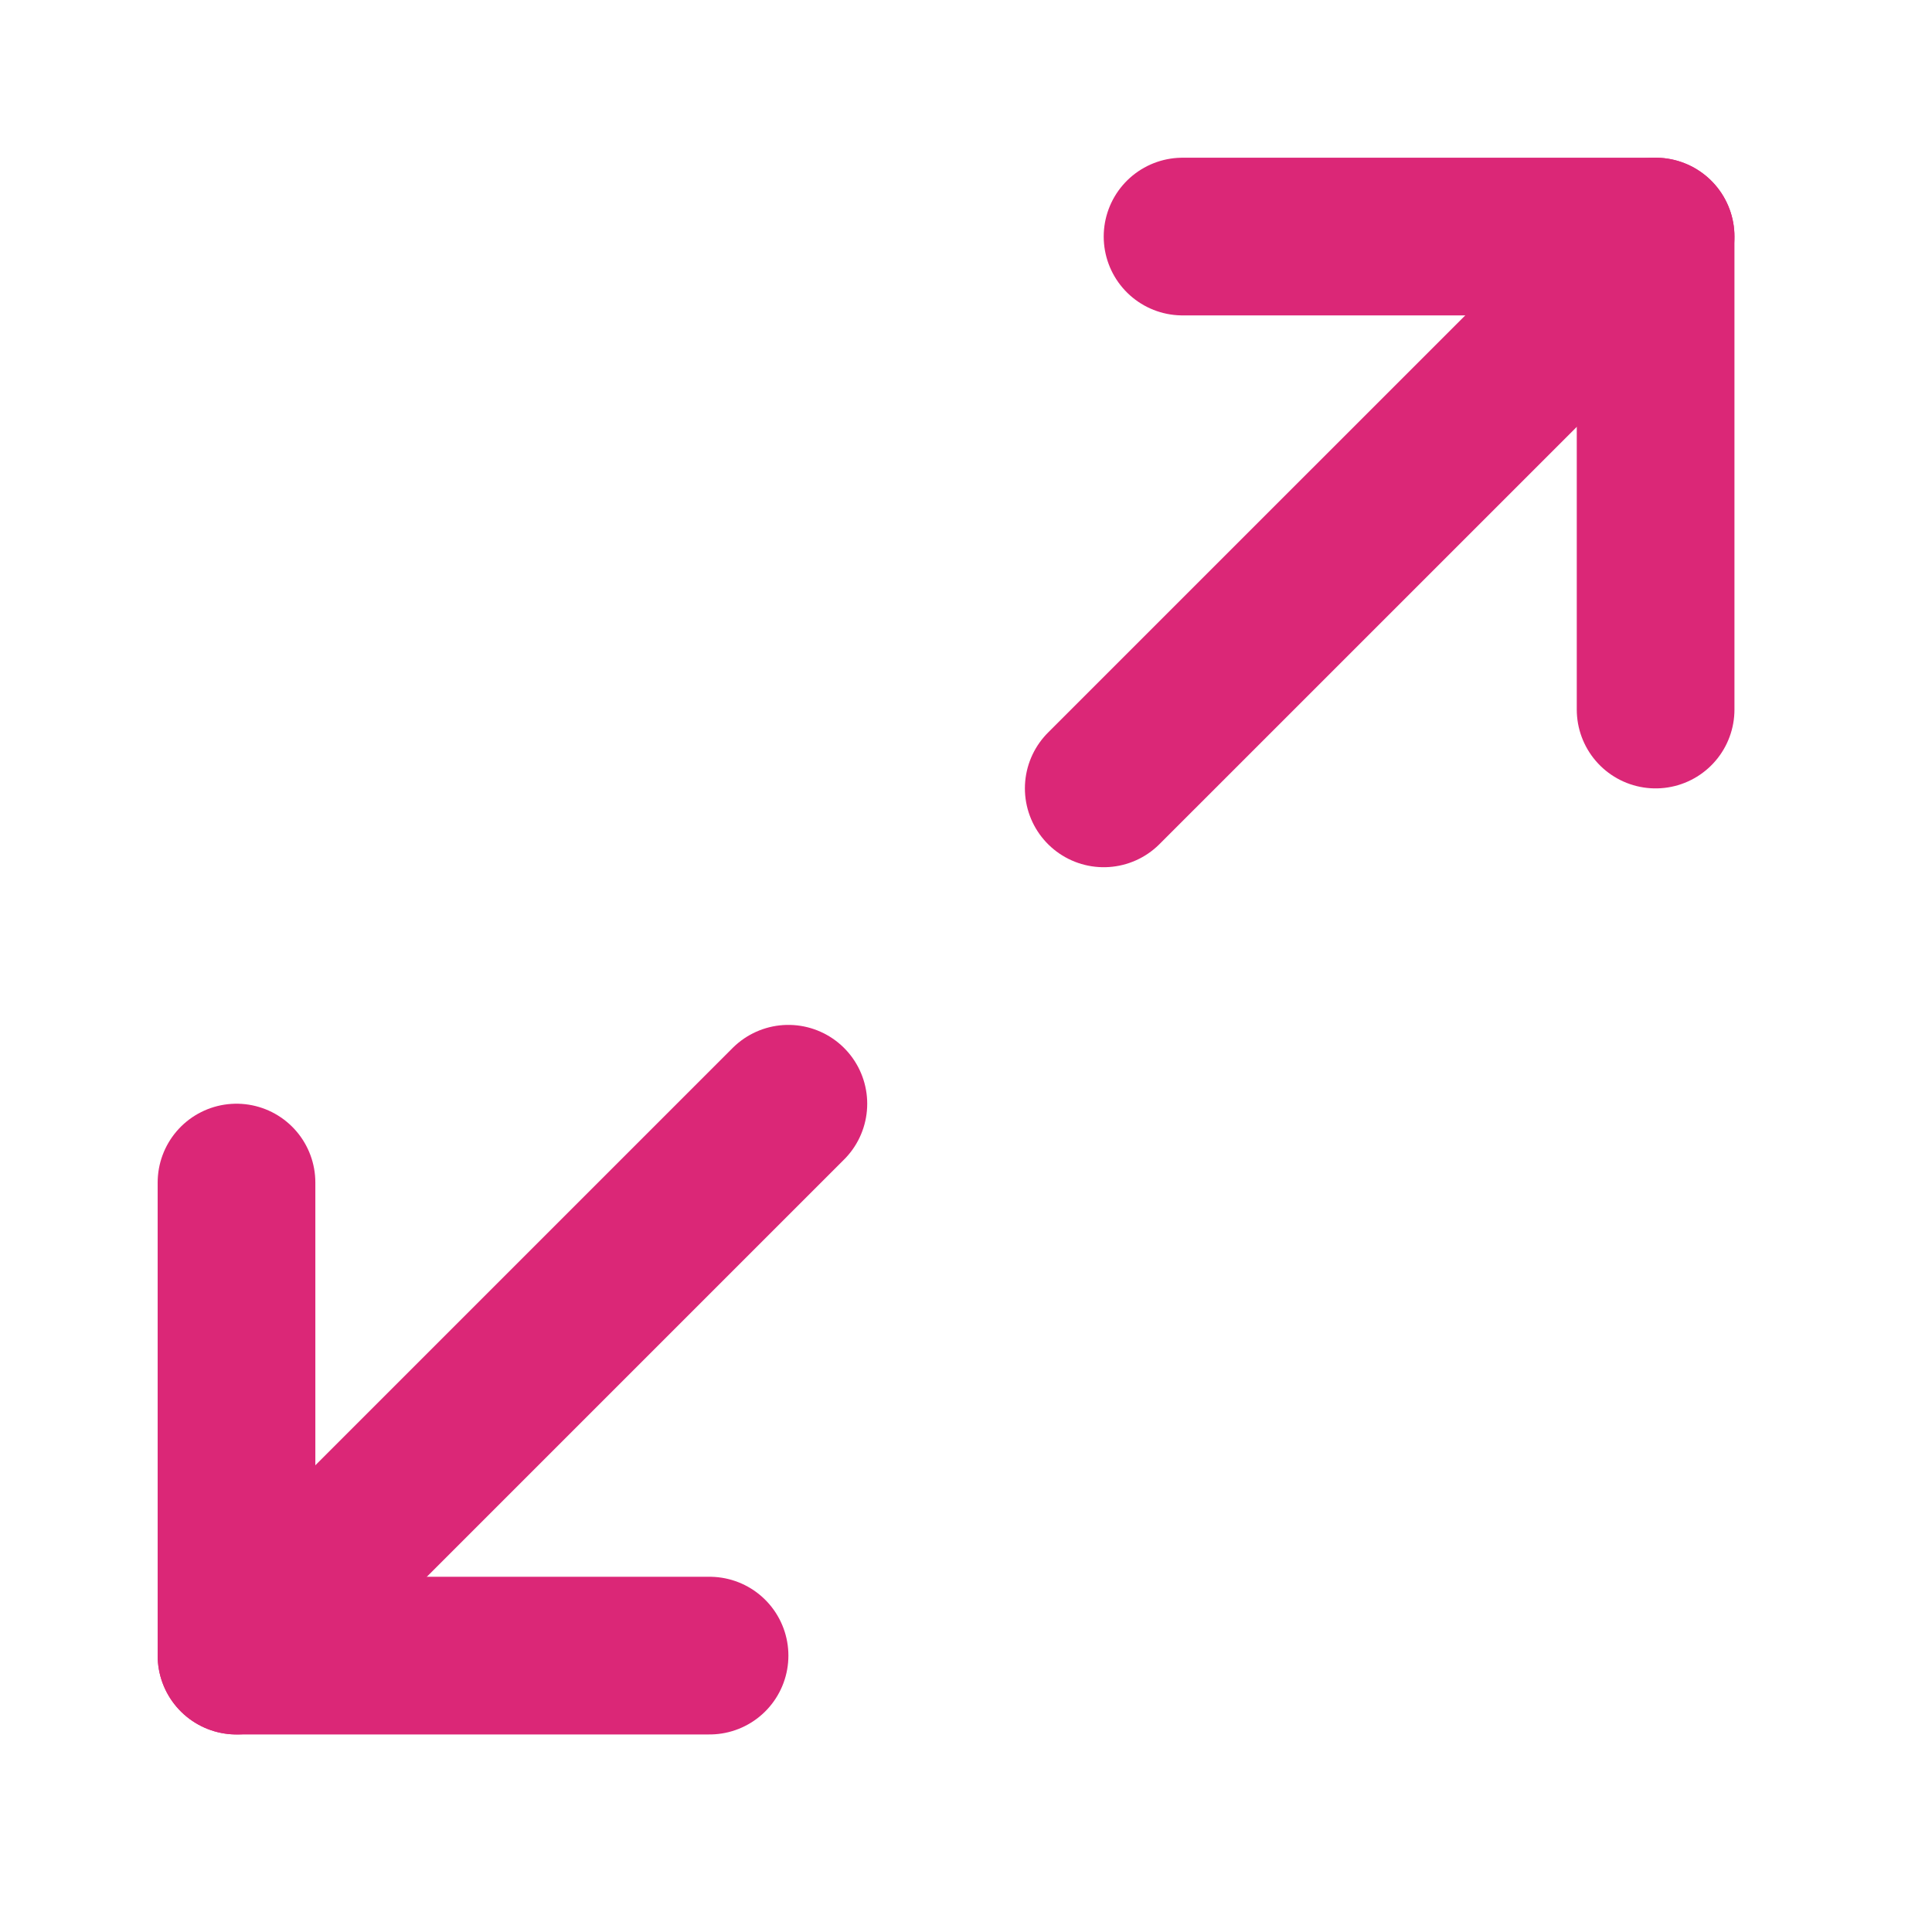
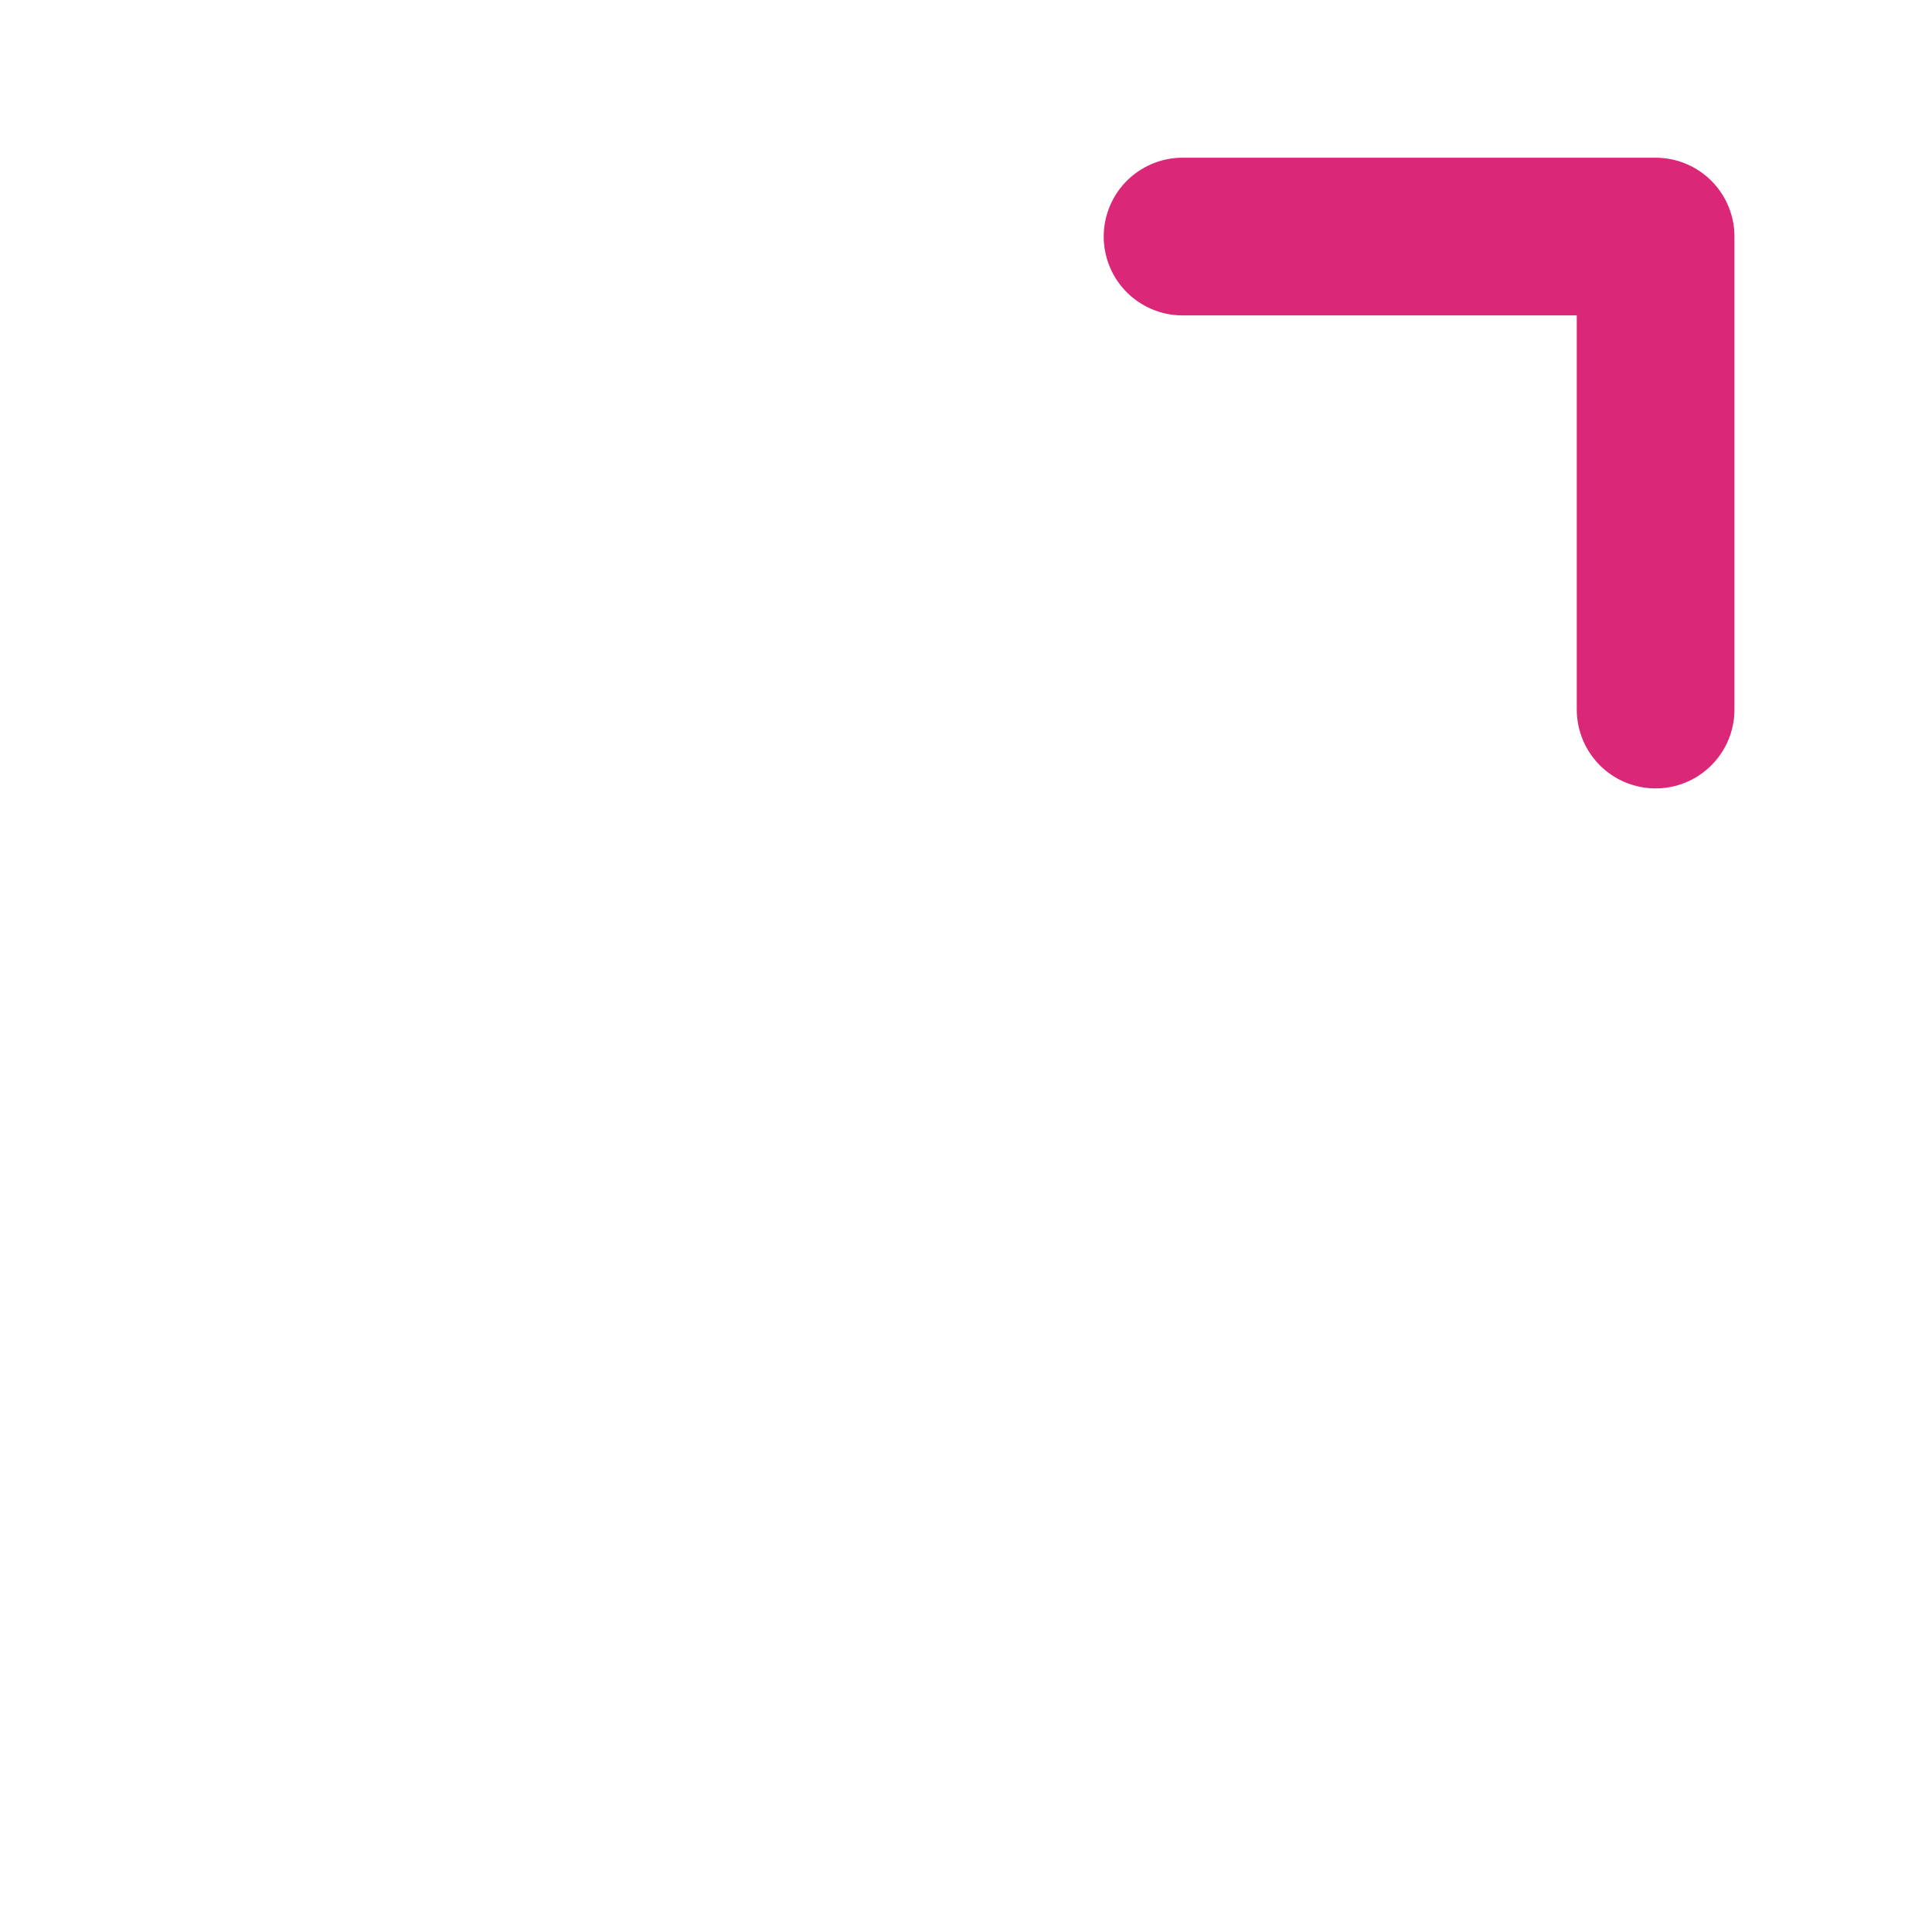
<svg xmlns="http://www.w3.org/2000/svg" width="34" height="34" viewBox="0 0 34 34" fill="none">
  <path d="M20.811 4.163H29.136V12.487" stroke="#DB2777" stroke-width="2.775" stroke-linecap="round" stroke-linejoin="round" />
-   <path d="M29.136 4.163L19.424 13.874" stroke="#DB2777" stroke-width="2.775" stroke-linecap="round" stroke-linejoin="round" />
-   <path d="M4.162 29.136L13.874 19.424" stroke="#DB2777" stroke-width="2.775" stroke-linecap="round" stroke-linejoin="round" />
-   <path d="M12.487 29.136H4.162V20.811" stroke="#DB2777" stroke-width="2.775" stroke-linecap="round" stroke-linejoin="round" />
</svg>